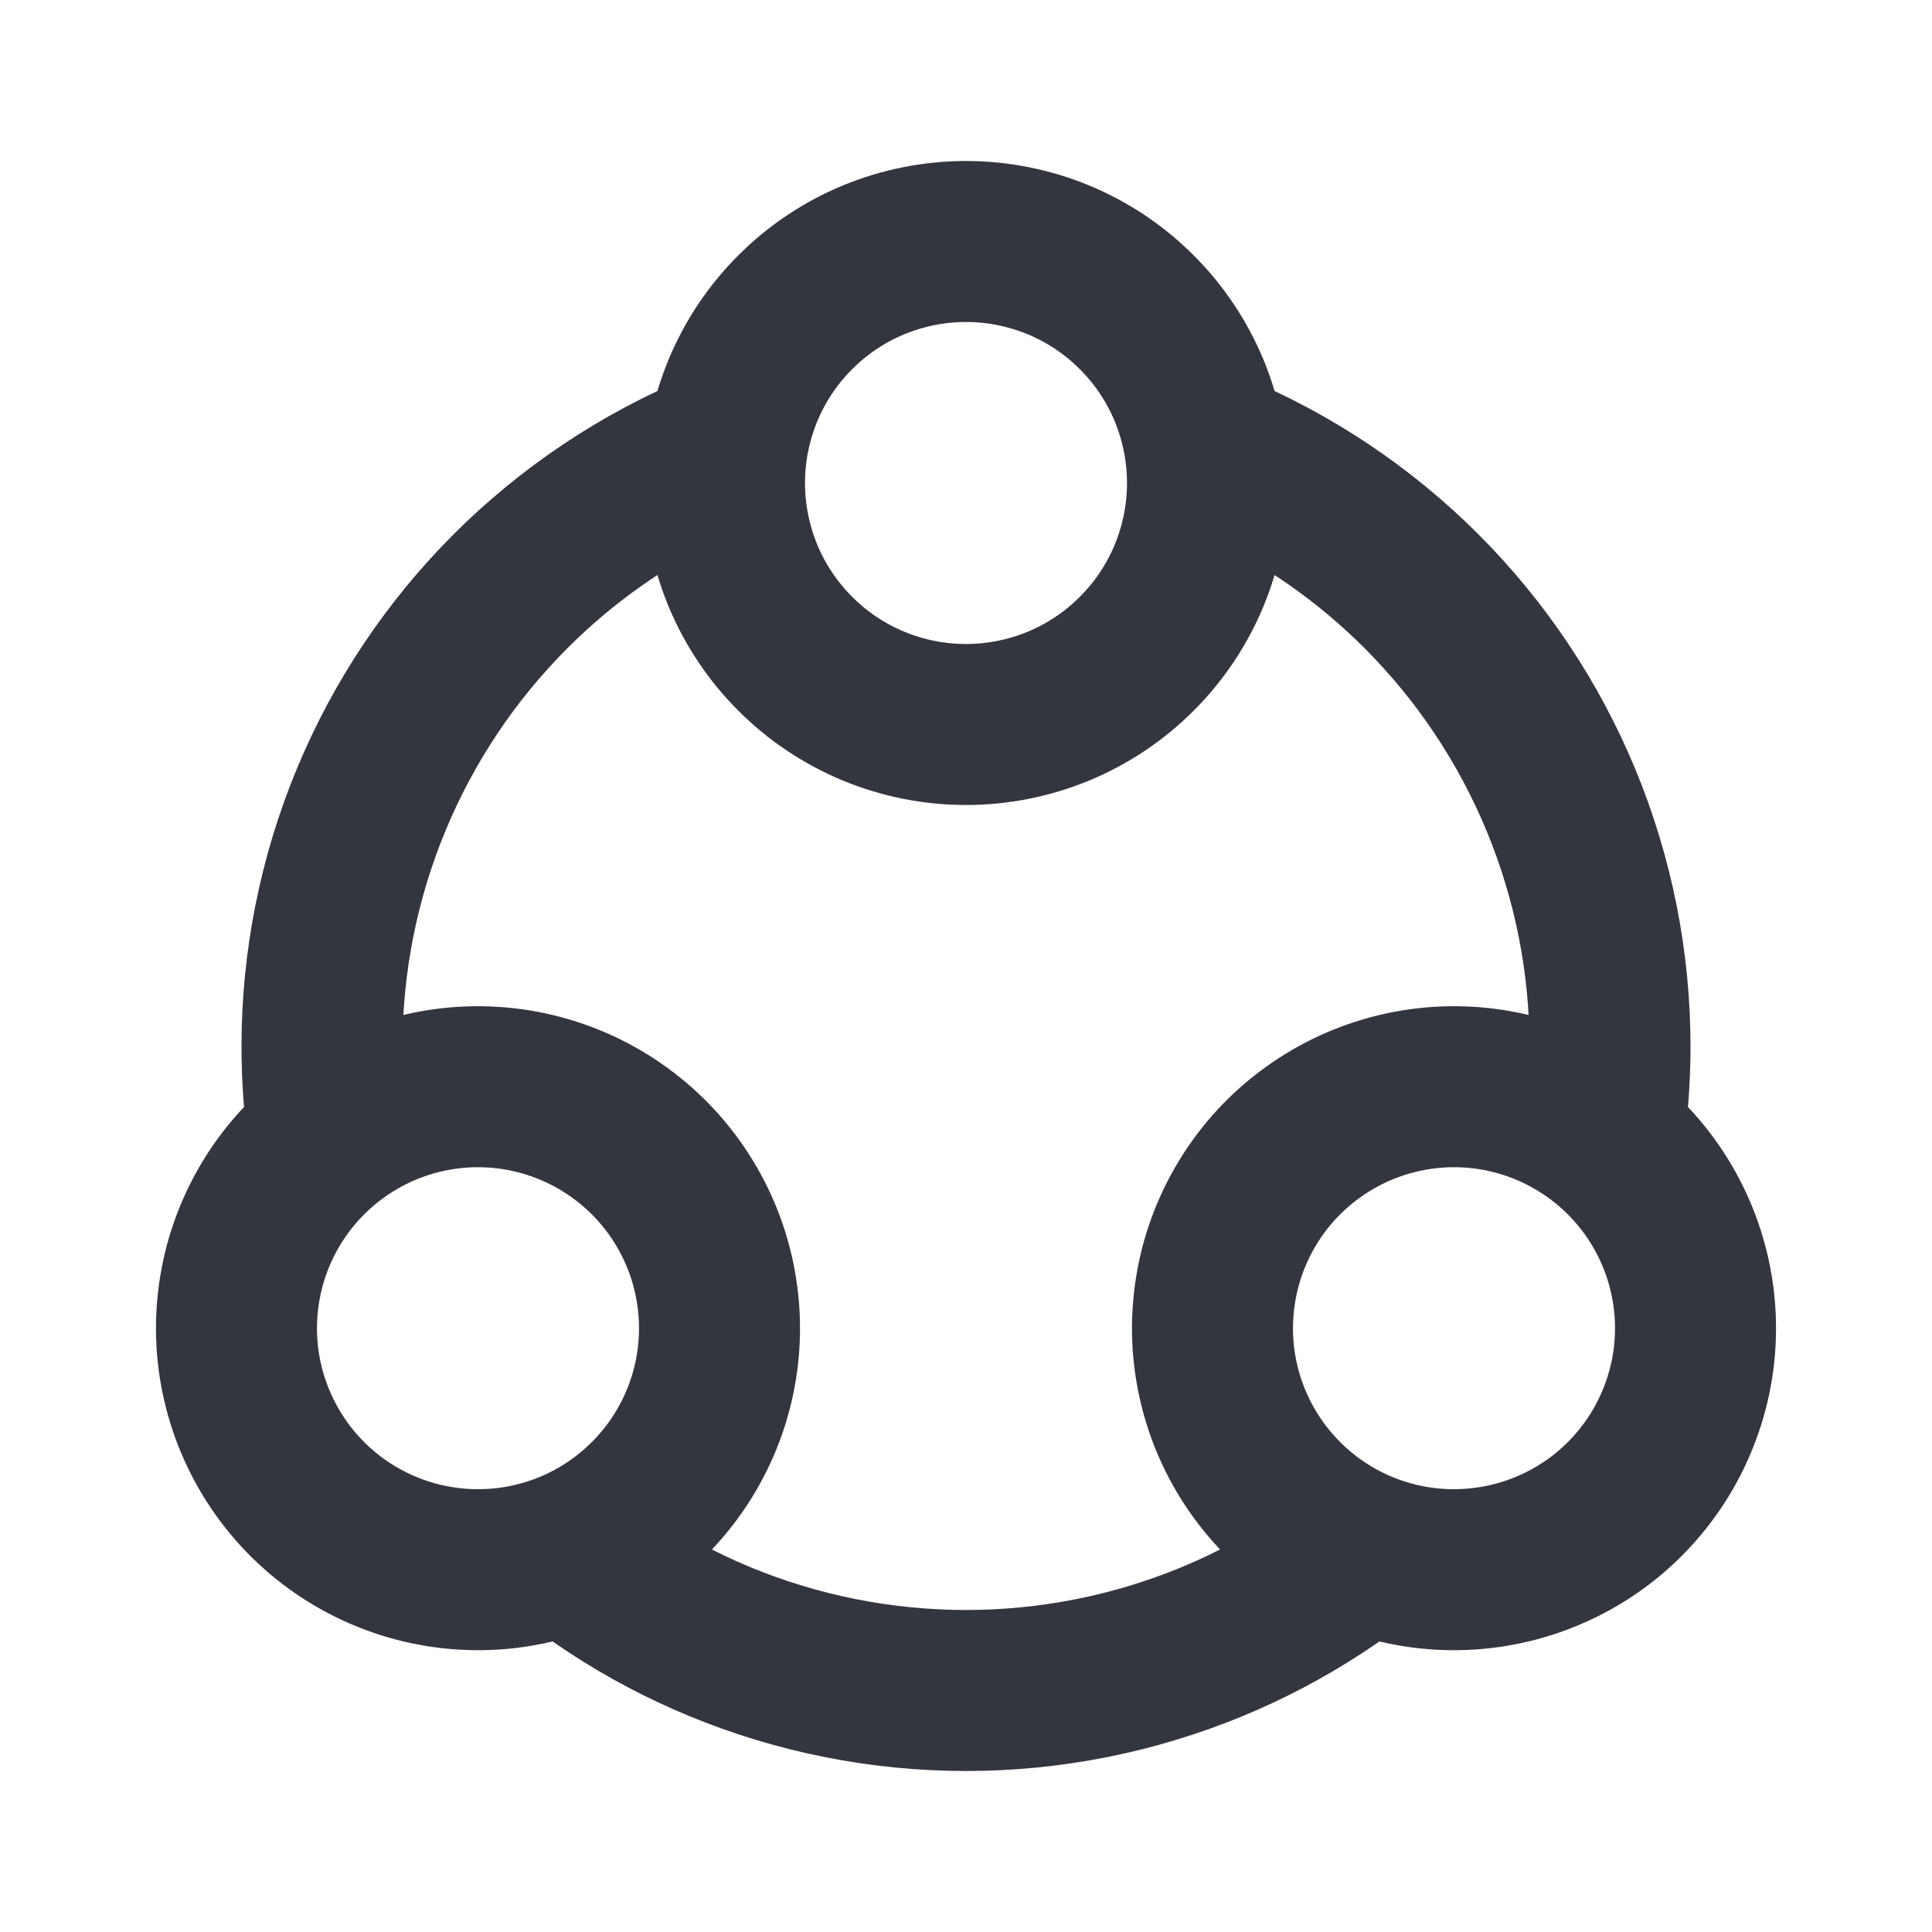
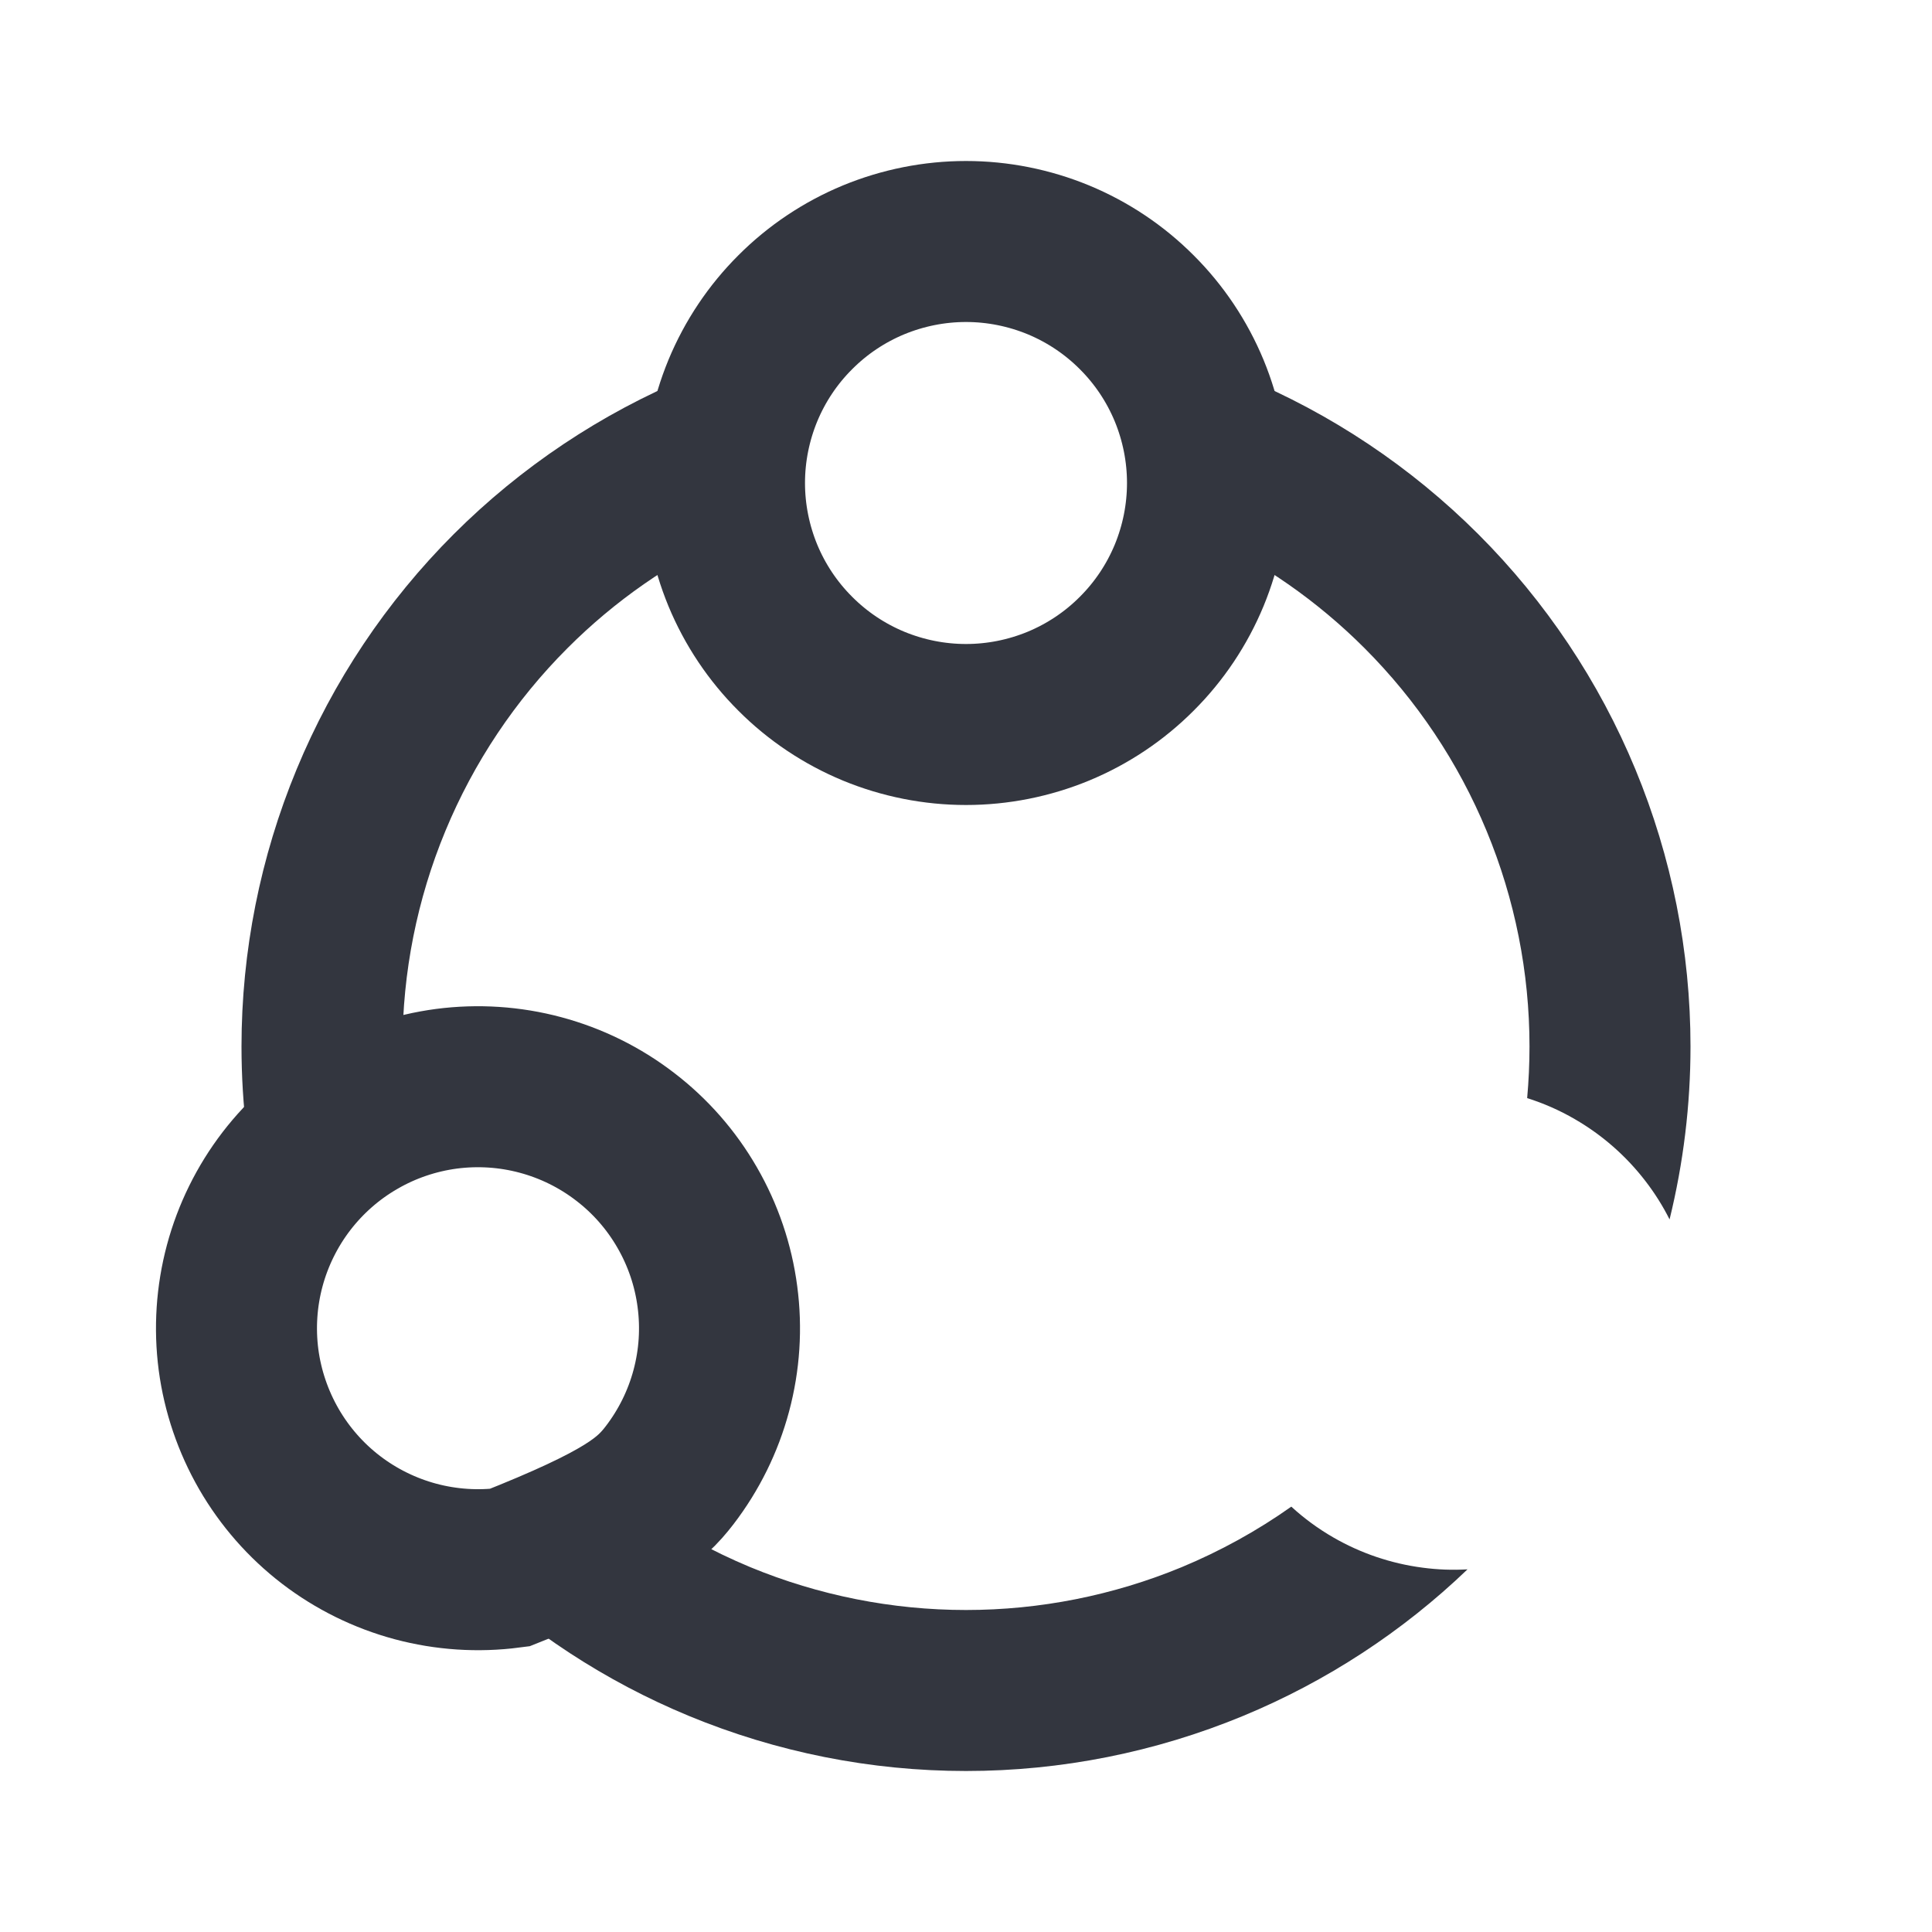
<svg xmlns="http://www.w3.org/2000/svg" width="800px" height="800px" viewBox="0 0 24 24" fill="none">
  <path d="M9 6C9 6.394 9.078 6.784 9.228 7.148C9.379 7.512 9.6 7.843 9.879 8.121C10.157 8.4 10.488 8.621 10.852 8.772C11.216 8.922 11.606 9 12 9C12.394 9 12.784 8.922 13.148 8.772C13.512 8.621 13.843 8.4 14.121 8.121C14.4 7.843 14.621 7.512 14.772 7.148C14.922 6.784 15 6.394 15 6C15 5.606 14.922 5.216 14.772 4.852C14.621 4.488 14.4 4.157 14.121 3.879C13.843 3.6 13.512 3.379 13.148 3.228C12.784 3.078 12.394 3 12 3C11.606 3 11.216 3.078 10.852 3.228C10.488 3.379 10.157 3.6 9.879 3.879C9.6 4.157 9.379 4.488 9.228 4.852C9.078 5.216 9 5.606 9 6L9 6Z" stroke="#33363F" stroke-width="2" />
-   <path d="M4.438 13.902C4.097 14.098 3.798 14.361 3.558 14.673C3.318 14.986 3.142 15.343 3.04 15.723C2.938 16.104 2.912 16.501 2.963 16.891C3.015 17.282 3.143 17.658 3.34 18C3.537 18.341 3.799 18.64 4.112 18.88C4.424 19.119 4.781 19.295 5.161 19.397C5.542 19.499 5.939 19.525 6.329 19.474C6.72 19.422 7.097 19.295 7.438 19.098C7.779 18.901 8.078 18.638 8.318 18.326C8.558 18.013 8.734 17.657 8.836 17.276C8.938 16.895 8.964 16.499 8.912 16.108C8.861 15.717 8.733 15.341 8.536 15C8.339 14.658 8.077 14.359 7.764 14.12C7.452 13.88 7.095 13.704 6.714 13.602C6.334 13.5 5.937 13.474 5.546 13.525C5.156 13.577 4.779 13.704 4.438 13.902L4.438 13.902Z" stroke="#33363F" stroke-width="2" />
-   <path d="M19.562 13.902C19.903 14.098 20.202 14.361 20.442 14.673C20.682 14.986 20.858 15.343 20.96 15.723C21.062 16.104 21.088 16.501 21.037 16.891C20.985 17.282 20.857 17.658 20.66 18C20.463 18.341 20.201 18.64 19.889 18.88C19.576 19.119 19.219 19.295 18.839 19.397C18.458 19.499 18.061 19.525 17.671 19.474C17.28 19.422 16.903 19.295 16.562 19.098C16.221 18.901 15.922 18.638 15.682 18.326C15.442 18.013 15.266 17.657 15.164 17.276C15.062 16.895 15.036 16.499 15.088 16.108C15.139 15.717 15.267 15.341 15.464 15C15.661 14.658 15.923 14.359 16.236 14.12C16.549 13.88 16.905 13.704 17.286 13.602C17.666 13.5 18.063 13.474 18.454 13.525C18.844 13.577 19.221 13.704 19.562 13.902L19.562 13.902Z" stroke="#33363F" stroke-width="2" />
+   <path d="M4.438 13.902C4.097 14.098 3.798 14.361 3.558 14.673C3.318 14.986 3.142 15.343 3.04 15.723C2.938 16.104 2.912 16.501 2.963 16.891C3.015 17.282 3.143 17.658 3.34 18C3.537 18.341 3.799 18.64 4.112 18.88C4.424 19.119 4.781 19.295 5.161 19.397C5.542 19.499 5.939 19.525 6.329 19.474C7.779 18.901 8.078 18.638 8.318 18.326C8.558 18.013 8.734 17.657 8.836 17.276C8.938 16.895 8.964 16.499 8.912 16.108C8.861 15.717 8.733 15.341 8.536 15C8.339 14.658 8.077 14.359 7.764 14.12C7.452 13.88 7.095 13.704 6.714 13.602C6.334 13.5 5.937 13.474 5.546 13.525C5.156 13.577 4.779 13.704 4.438 13.902L4.438 13.902Z" stroke="#33363F" stroke-width="2" />
  <path fill-rule="evenodd" clip-rule="evenodd" d="M9.07 6.643C9.023 6.433 9 6.217 9 6C9 5.606 9.078 5.216 9.228 4.852C9.3 4.679 9.388 4.514 9.49 4.357C9.173 4.449 8.861 4.559 8.556 4.685C7.464 5.138 6.472 5.801 5.636 6.636C4.8 7.472 4.137 8.464 3.685 9.556C3.233 10.648 3 11.818 3 13C3 13.726 3.088 14.446 3.26 15.148C3.344 14.981 3.444 14.822 3.558 14.674C3.798 14.361 4.097 14.099 4.438 13.902C4.625 13.793 4.824 13.706 5.029 13.641C5.01 13.428 5 13.214 5 13C5 12.081 5.181 11.171 5.533 10.322C5.885 9.472 6.4 8.701 7.05 8.051C7.635 7.465 8.319 6.989 9.07 6.643ZM14.93 6.643C15.681 6.989 16.364 7.465 16.95 8.051C17.6 8.701 18.115 9.472 18.467 10.322C18.819 11.171 19 12.081 19 13C19 13.214 18.99 13.428 18.971 13.641C19.176 13.706 19.375 13.793 19.562 13.902C19.903 14.099 20.202 14.361 20.442 14.674C20.556 14.822 20.656 14.981 20.74 15.148C20.912 14.447 21 13.726 21 13C21 11.818 20.767 10.648 20.315 9.556C19.863 8.464 19.2 7.472 18.364 6.636C17.528 5.801 16.536 5.138 15.444 4.685C15.139 4.559 14.827 4.449 14.51 4.357C14.612 4.513 14.7 4.679 14.772 4.852C14.922 5.216 15 5.606 15 6C15 6.217 14.976 6.432 14.93 6.643ZM18.23 19.495C18.044 19.506 17.857 19.499 17.671 19.474C17.28 19.423 16.903 19.295 16.562 19.098C16.375 18.99 16.2 18.862 16.041 18.716C15.617 19.016 15.16 19.268 14.679 19.468C13.829 19.819 12.919 20 12 20C11.081 20 10.171 19.819 9.321 19.468C8.84 19.268 8.383 19.016 7.959 18.716C7.8 18.862 7.625 18.99 7.438 19.098C7.097 19.295 6.72 19.423 6.329 19.474C6.143 19.499 5.956 19.506 5.77 19.495C6.577 20.269 7.522 20.887 8.556 21.315C9.648 21.767 10.818 22 12 22C13.182 22 14.352 21.767 15.444 21.315C16.478 20.887 17.423 20.269 18.23 19.495Z" fill="#33363F" />
</svg>